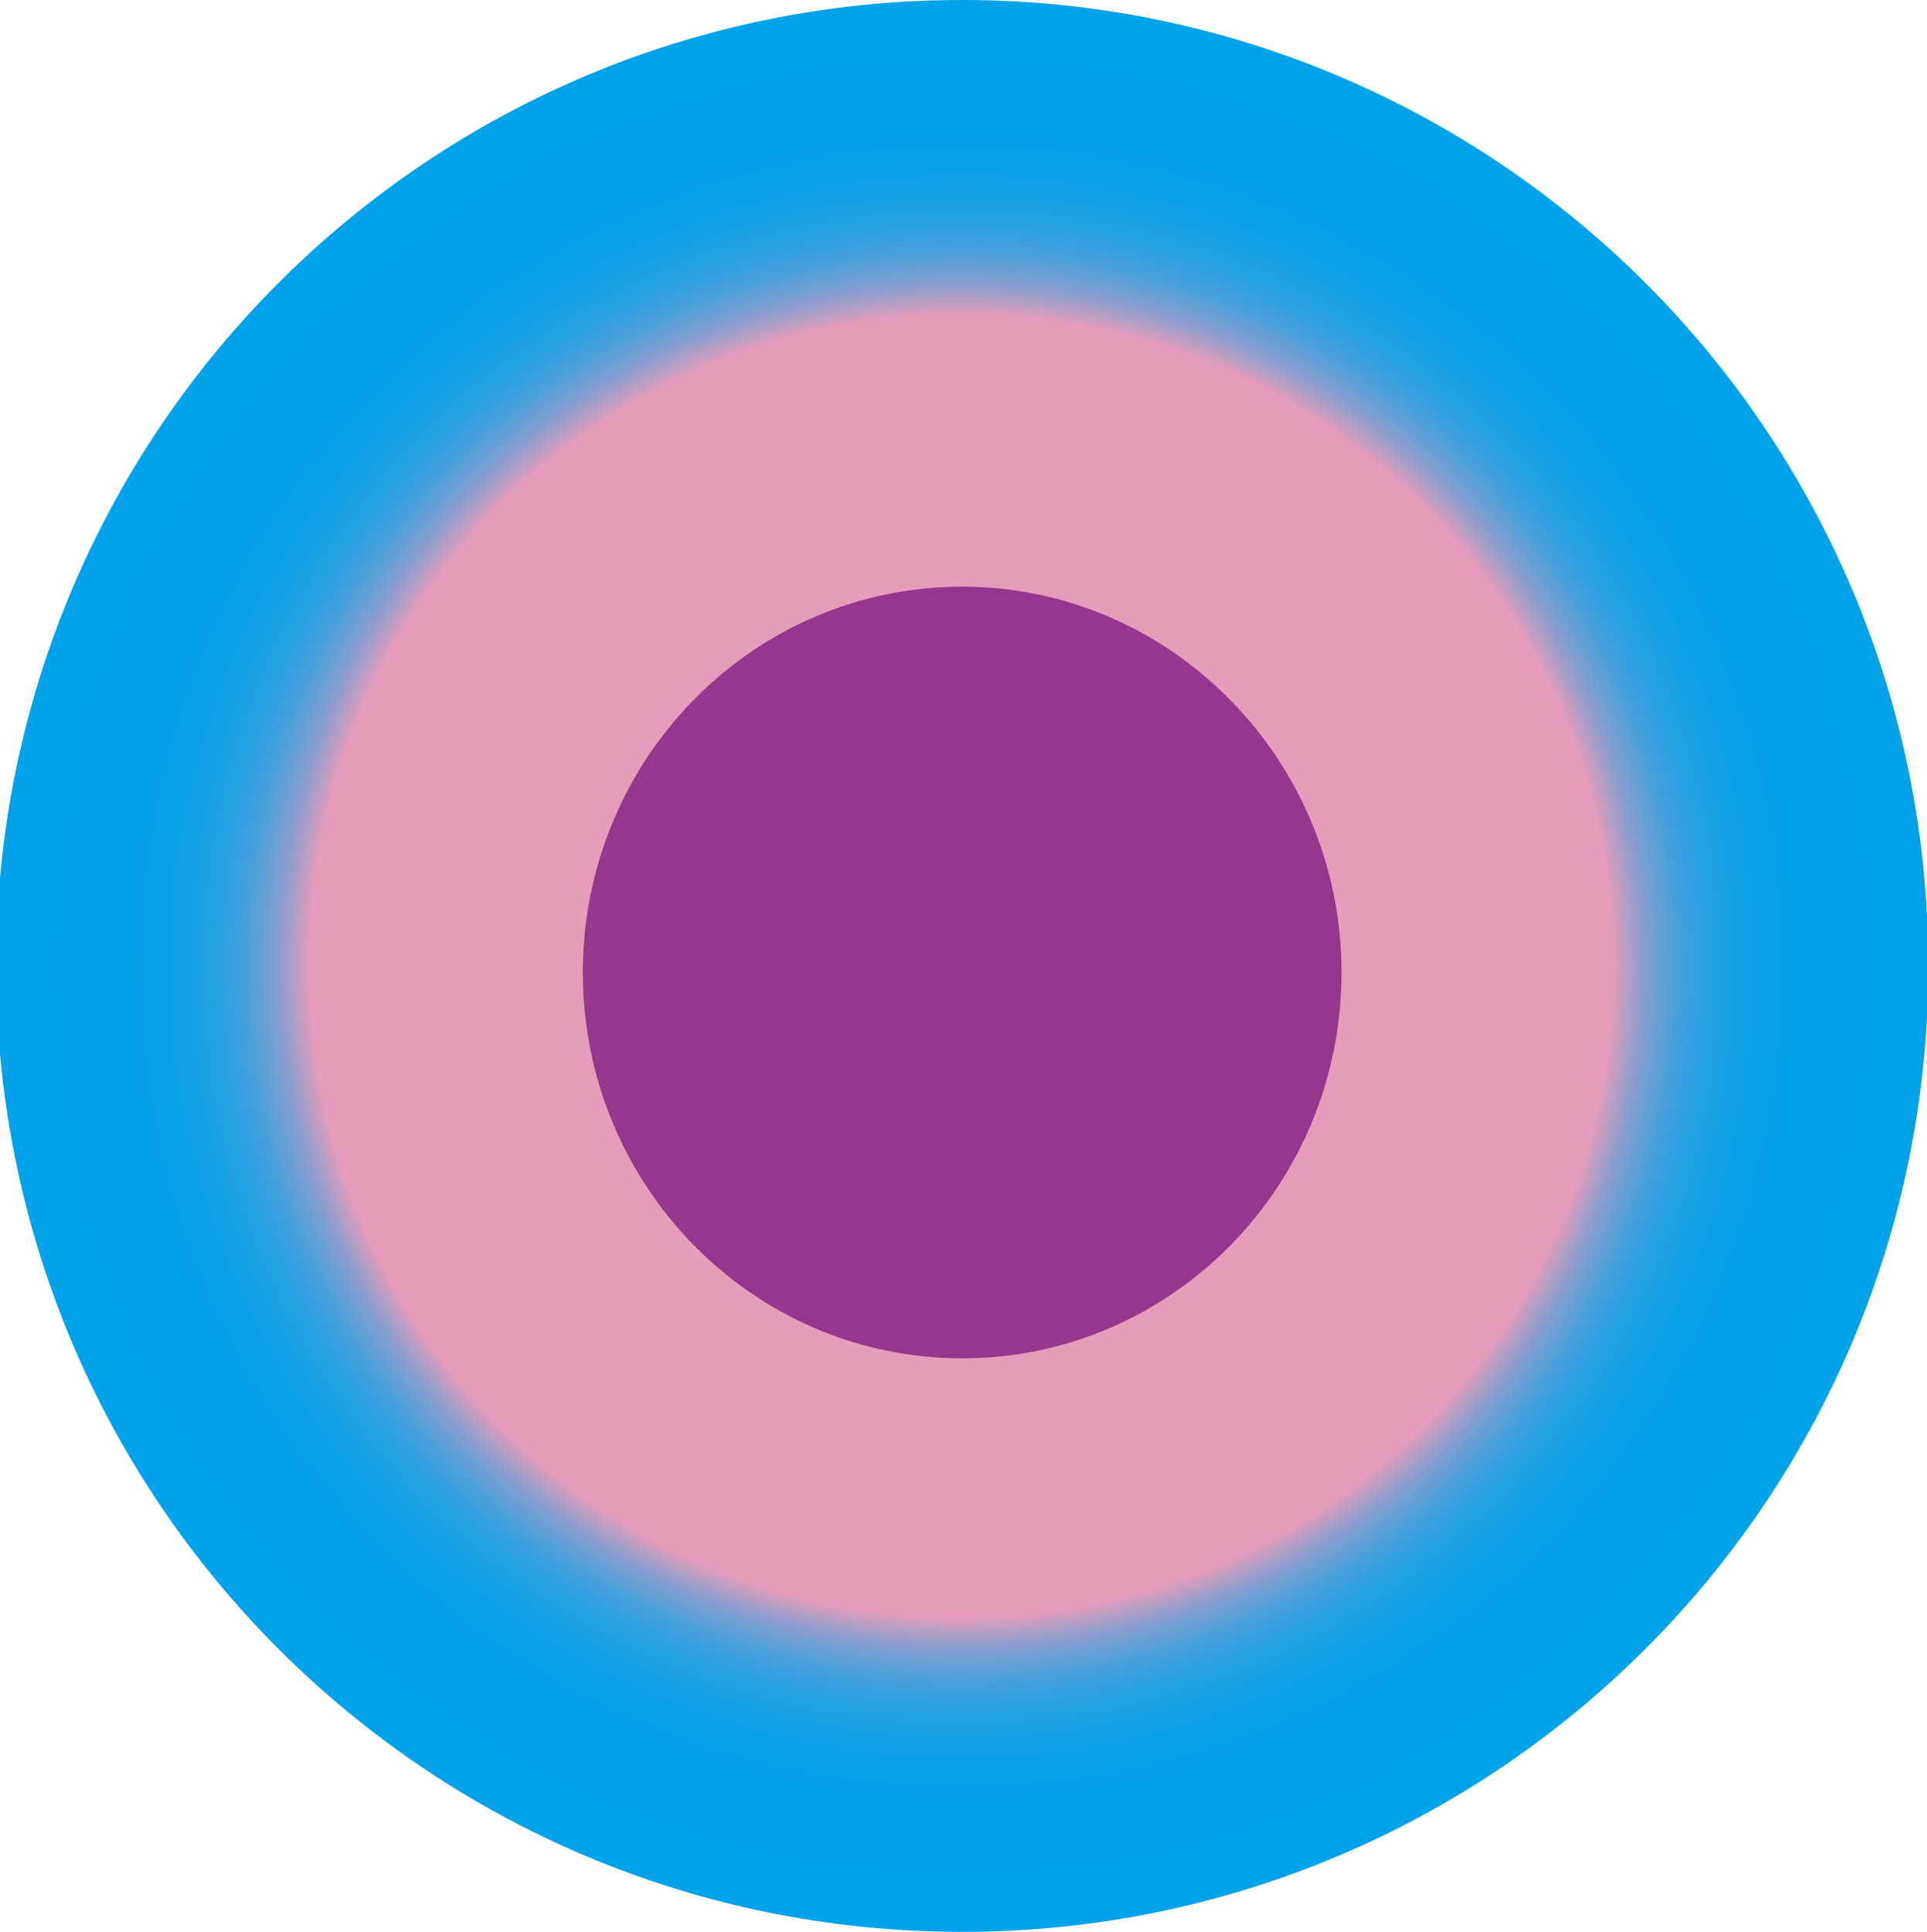
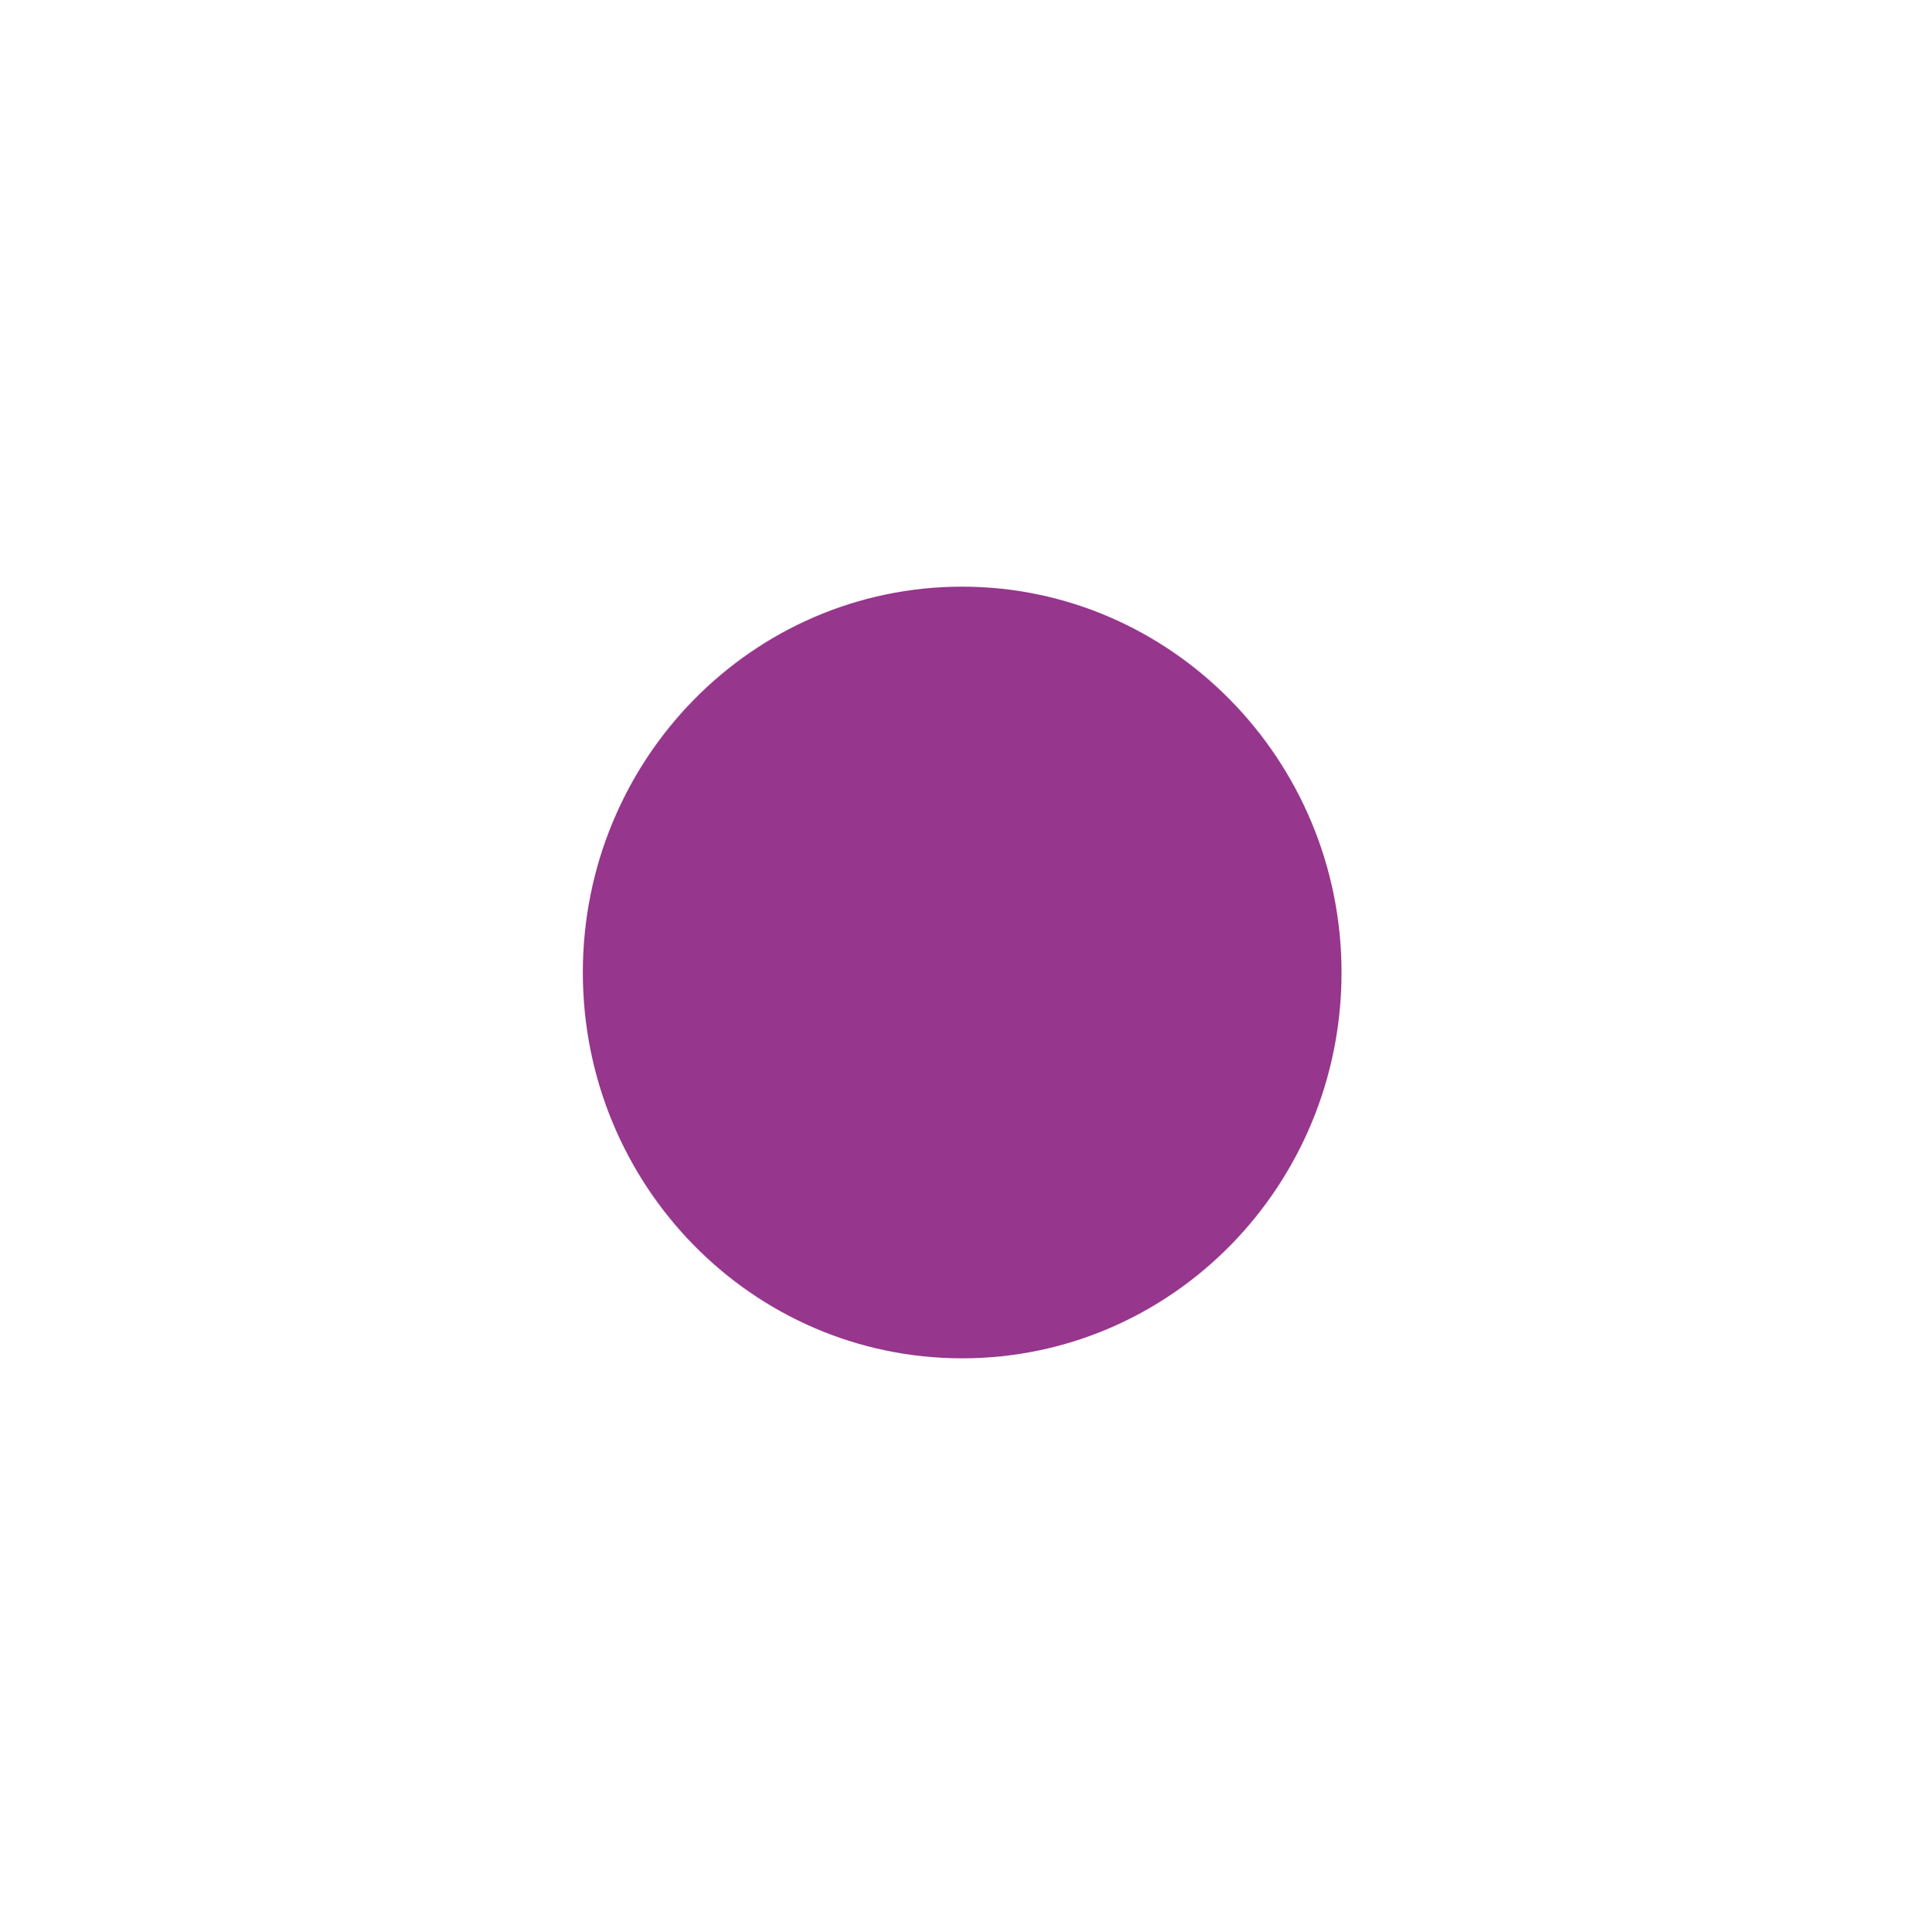
<svg xmlns="http://www.w3.org/2000/svg" version="1.1" x="0px" y="0px" viewBox="0 0 146.8 147.2" style="enable-background:new 0 0 146.8 147.2;" xml:space="preserve">
  <style type="text/css">
	.st0{fill:url(#SVGID_1_);}
	.st1{fill:#96378D;}
</style>
  <radialGradient id="SVGID_1_" cx="-515.076" cy="548.672" r="2.944" gradientTransform="matrix(25 0 0 -25 12950.148 13790.4)" gradientUnits="userSpaceOnUse">
    <stop offset="0.674" style="stop-color:#E69DBB" />
    <stop offset="0.677" style="stop-color:#DD9DBC" />
    <stop offset="0.69" style="stop-color:#B49EC5" />
    <stop offset="0.705" style="stop-color:#8D9ECD" />
    <stop offset="0.721" style="stop-color:#6B9FD4" />
    <stop offset="0.738" style="stop-color:#4EA0D9" />
    <stop offset="0.757" style="stop-color:#35A0DF" />
    <stop offset="0.778" style="stop-color:#21A1E3" />
    <stop offset="0.804" style="stop-color:#12A1E6" />
    <stop offset="0.835" style="stop-color:#08A1E8" />
    <stop offset="0.879" style="stop-color:#01A1E9" />
    <stop offset="1" style="stop-color:#00A2EA" />
  </radialGradient>
-   <path class="st0" d="M73.3,147.2c40.6,0,73.6-32.9,73.6-73.6S113.9,0,73.3,0C32.6,0-0.3,32.9-0.3,73.6S32.6,147.2,73.3,147.2z" />
  <path class="st1" d="M73.3,103.5c16,0,28.9-13.2,28.9-29.4s-13-29.4-28.9-29.4c-16,0-28.9,13.2-28.9,29.4S57.3,103.5,73.3,103.5z" />
</svg>